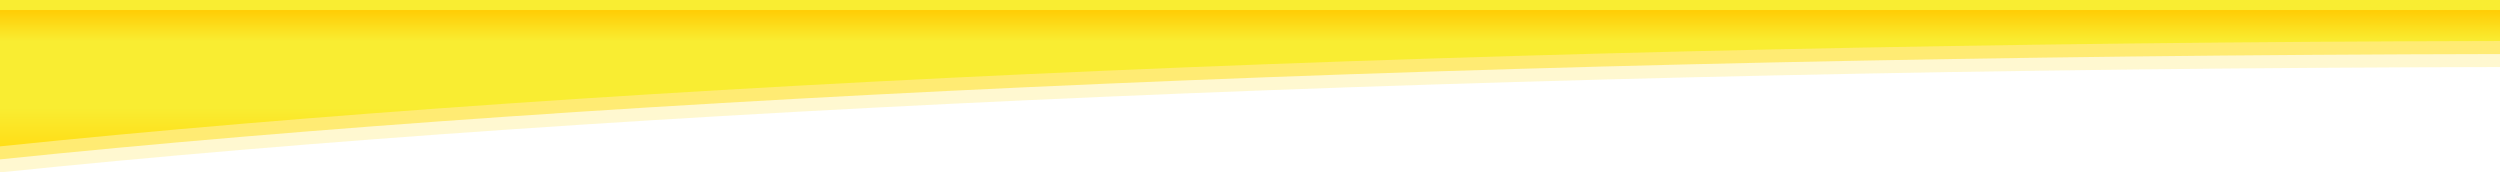
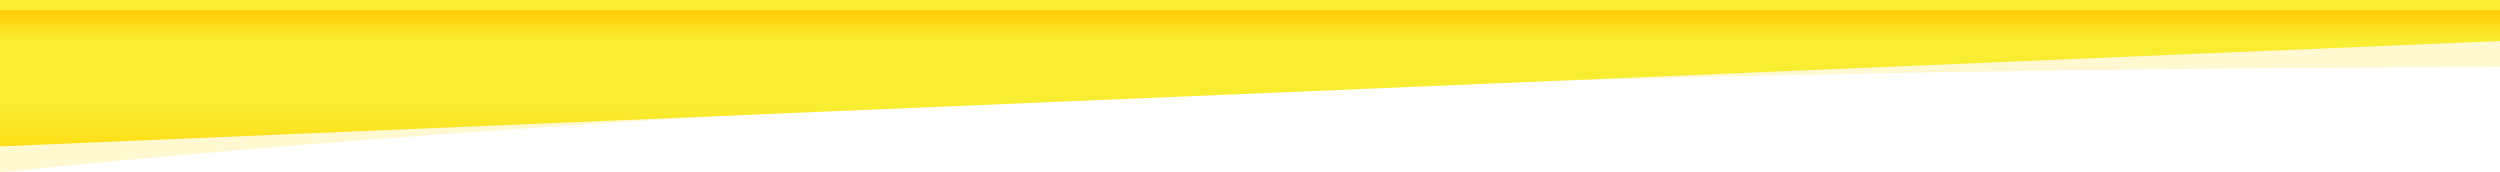
<svg xmlns="http://www.w3.org/2000/svg" version="1.1" id="Layer_1" x="0px" y="0px" viewBox="0 0 1920 132.4" style="enable-background:new 0 0 1920 132.4;" xml:space="preserve">
  <style type="text/css">
	.st0{opacity:0.2;fill:#FFDE17;}
	.st1{opacity:0.5;fill:#FFDE17;}
	.st2{fill:url(#SVGID_1_);}
</style>
  <path class="st0" d="M1920,51.5V20H0v112.4C468.1,84,1153.5,52.9,1920,51.5z" />
-   <path class="st1" d="M1920,41.5V10H0v112.4C468.1,74,1153.5,42.9,1920,41.5z" />
  <linearGradient id="SVGID_1_" gradientUnits="userSpaceOnUse" x1="960" y1="-9.094947e-13" x2="960" y2="112.424">
    <stop offset="0" style="stop-color:#F9ED32" />
    <stop offset="6.876296e-02" style="stop-color:#F9ED32" />
    <stop offset="7.184774e-02" style="stop-color:#FFCD05" />
    <stop offset="0.283" style="stop-color:#F9ED32" />
    <stop offset="0.737" style="stop-color:#F9ED32" />
    <stop offset="1" style="stop-color:#FFDE17" />
  </linearGradient>
-   <path class="st2" d="M1920,31.5V0H0v112.4C468.1,64,1153.5,32.9,1920,31.5z" />
+   <path class="st2" d="M1920,31.5V0H0v112.4z" />
</svg>